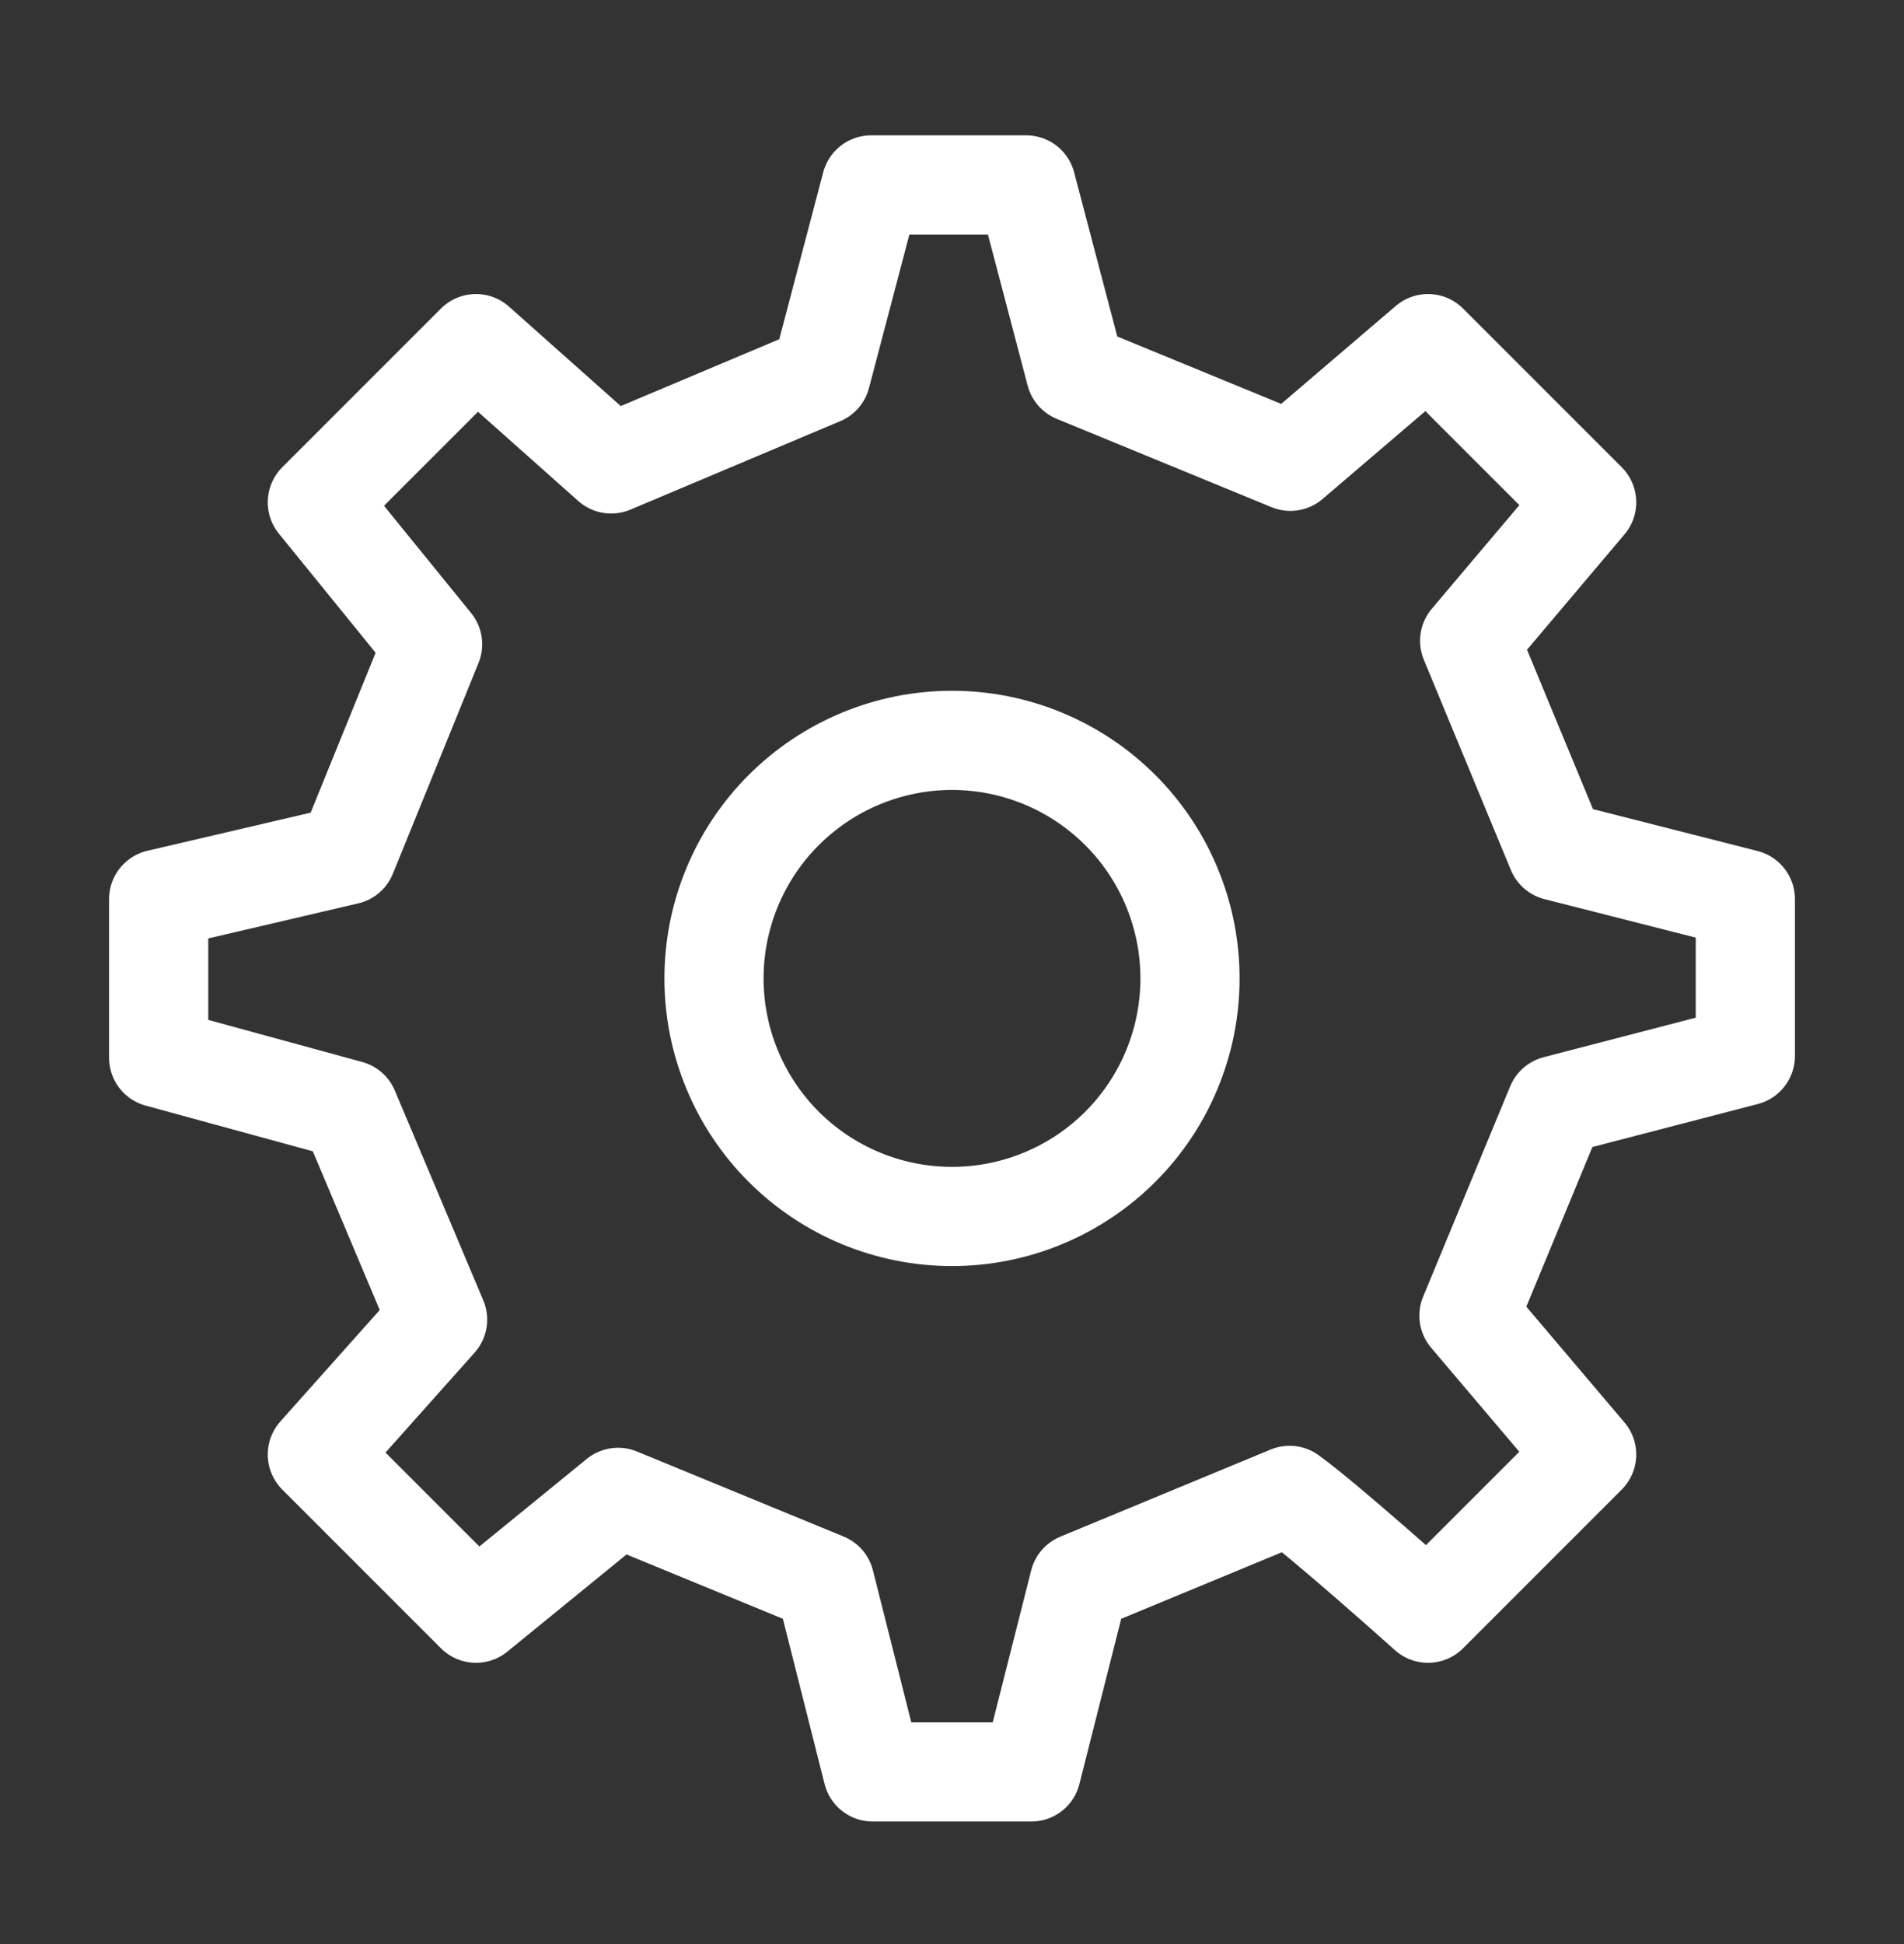
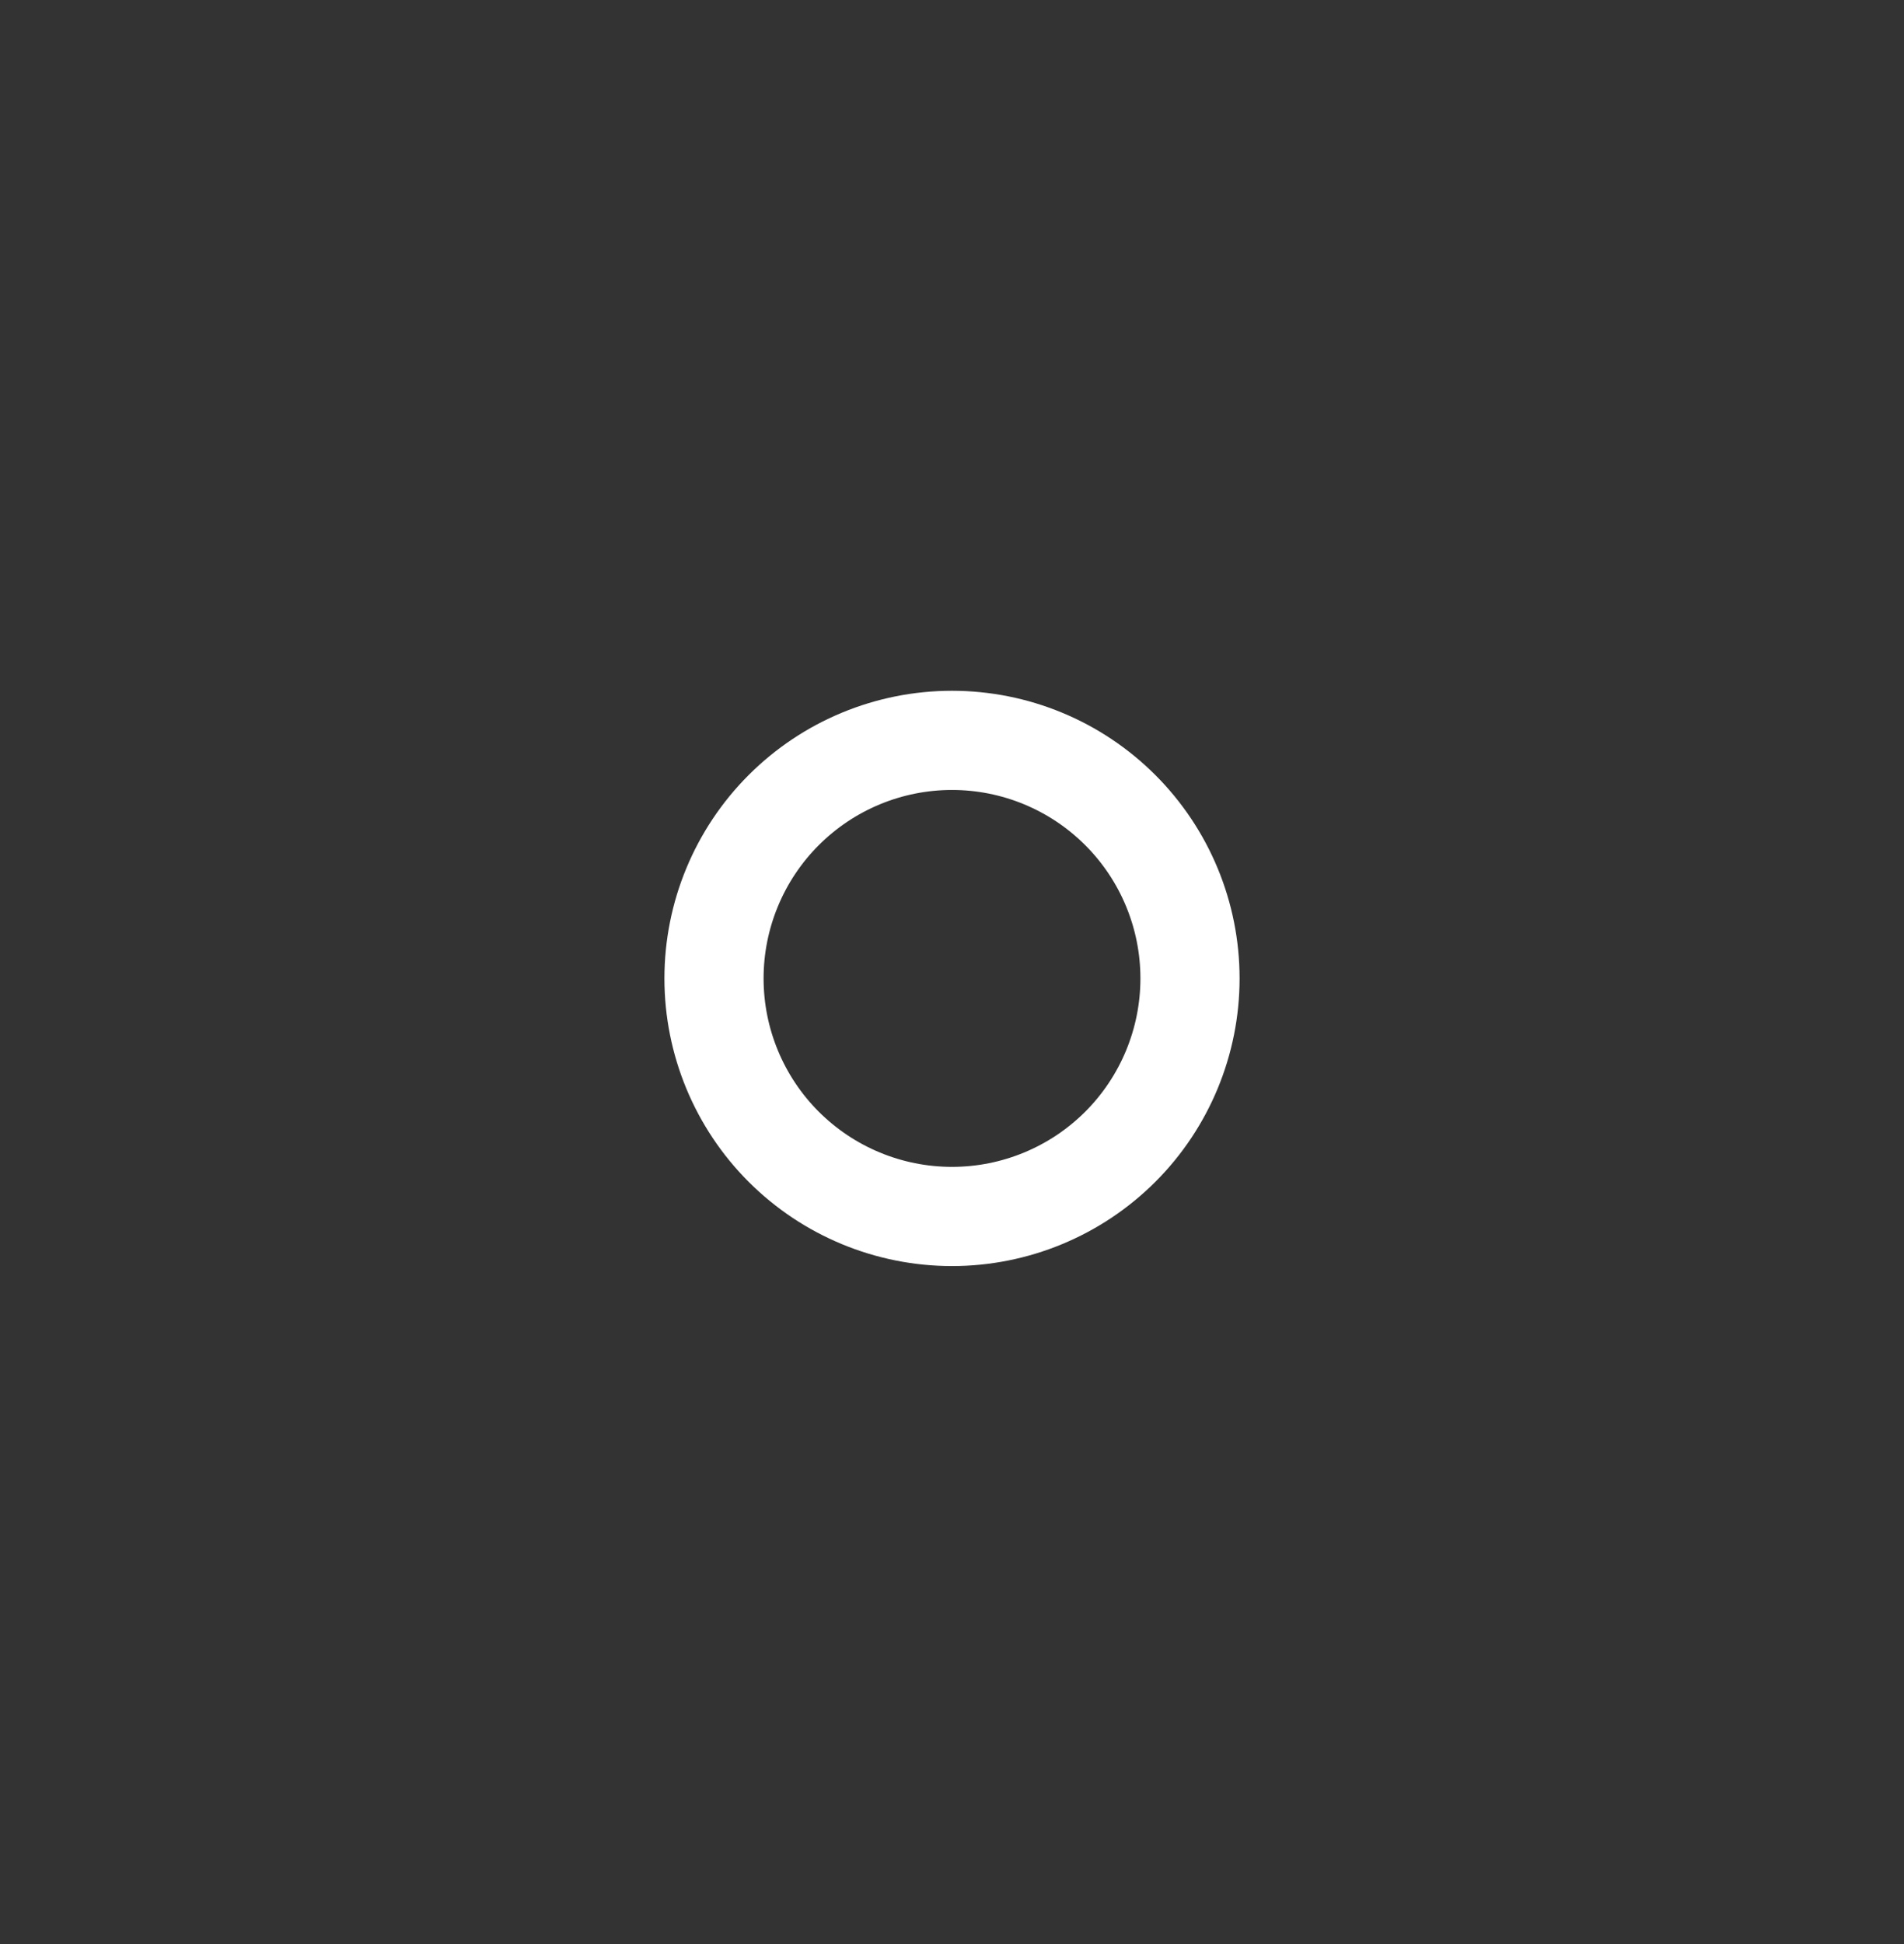
<svg xmlns="http://www.w3.org/2000/svg" width="48" height="49" viewBox="0 0 48 49" fill="none">
  <rect x="0" y="0" width="48" height="49" fill="#333333" stroke="none" />
  <path d="M24 30.661C25.591 30.661 27.117 30.029 28.243 28.904C29.368 27.779 30 26.252 30 24.661C30 23.07 29.368 21.544 28.243 20.419C27.117 19.293 25.591 18.661 24 18.661C22.409 18.661 20.883 19.293 19.757 20.419C18.632 21.544 18 23.07 18 24.661C18 26.252 18.632 27.779 19.757 28.904C20.883 30.029 22.409 30.661 24 30.661Z" stroke="white" stroke-width="2.5" stroke-linecap="round" stroke-linejoin="round" />
-   <path d="M39.244 21.451L37.05 16.151L40 12.661L36 8.661L32.53 11.627L27.116 9.401L25.87 4.661H21.962L20.698 9.463L15.408 11.693L12 8.661L8 12.661L10.906 16.239L8.746 21.553L4 22.661V26.661L8.802 27.973L11.032 33.261L8 36.661L12 40.661L15.582 37.741L20.794 39.885L22 44.661H26L27.208 39.887L32.51 37.691C33.394 38.325 36 40.661 36 40.661L40 36.661L37.032 33.161L39.228 27.857L44 26.617V22.661L39.244 21.451Z" stroke="white" stroke-width="2.5" stroke-linecap="round" stroke-linejoin="round" />
</svg>